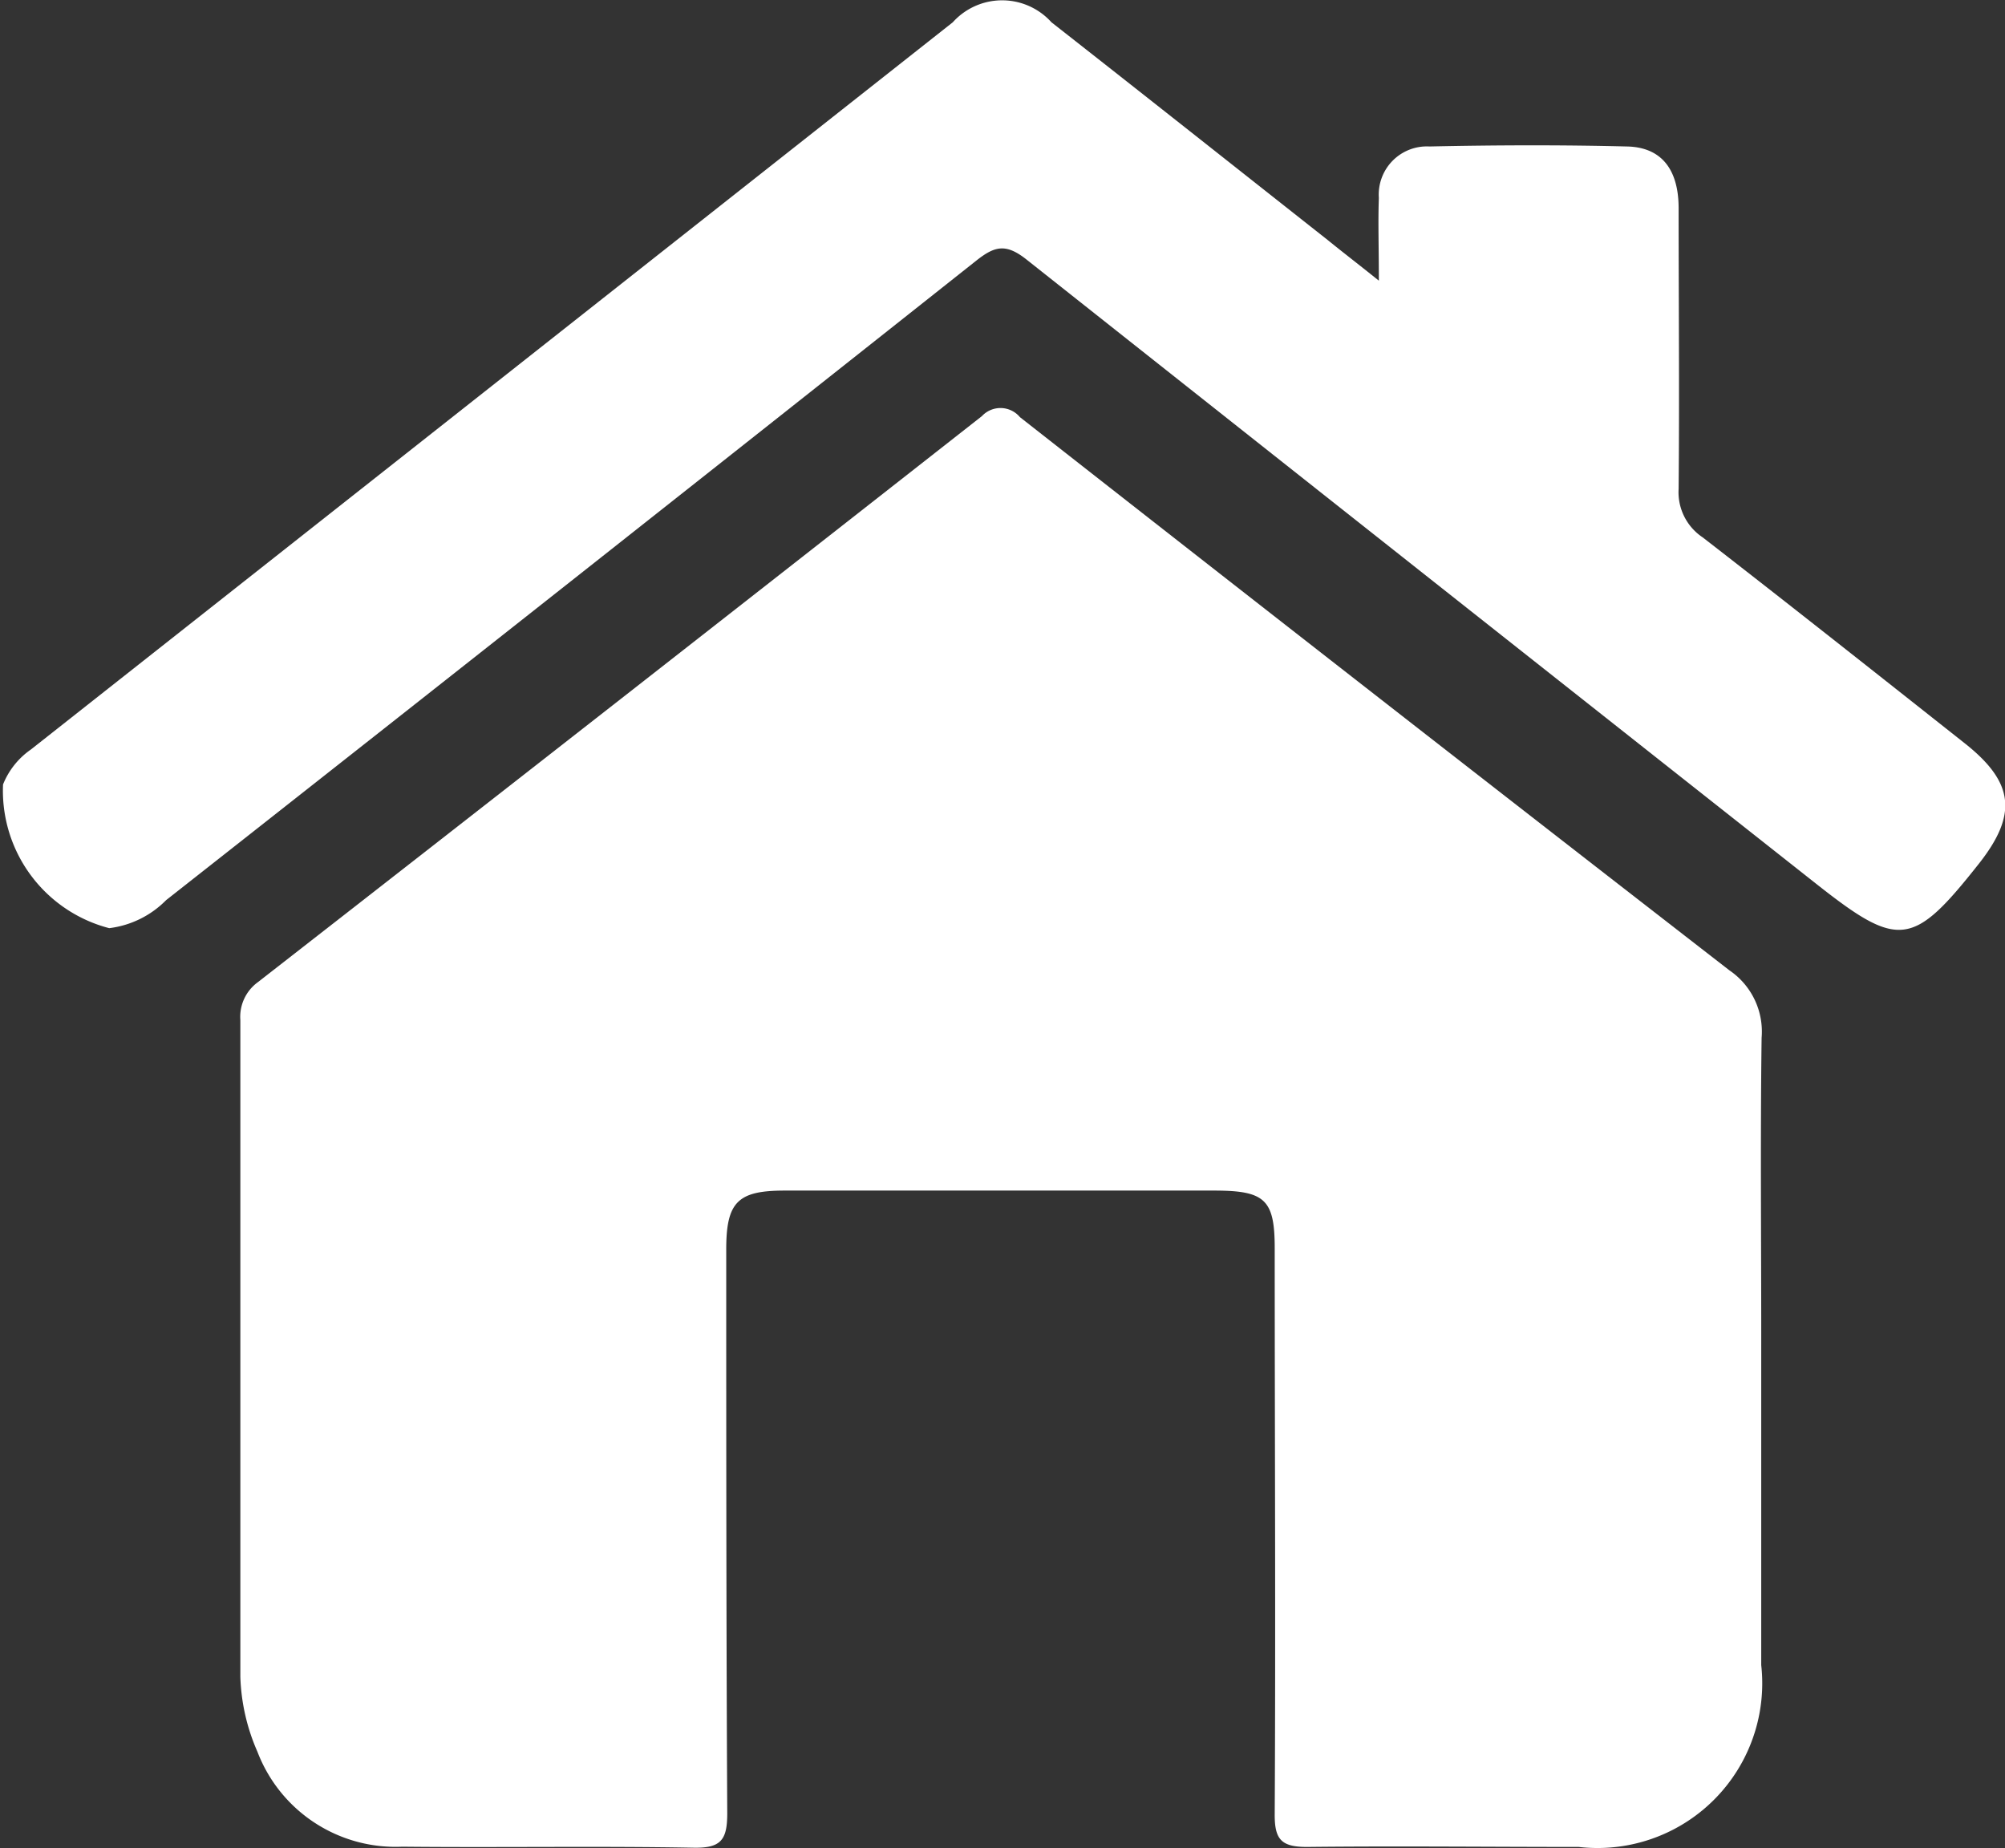
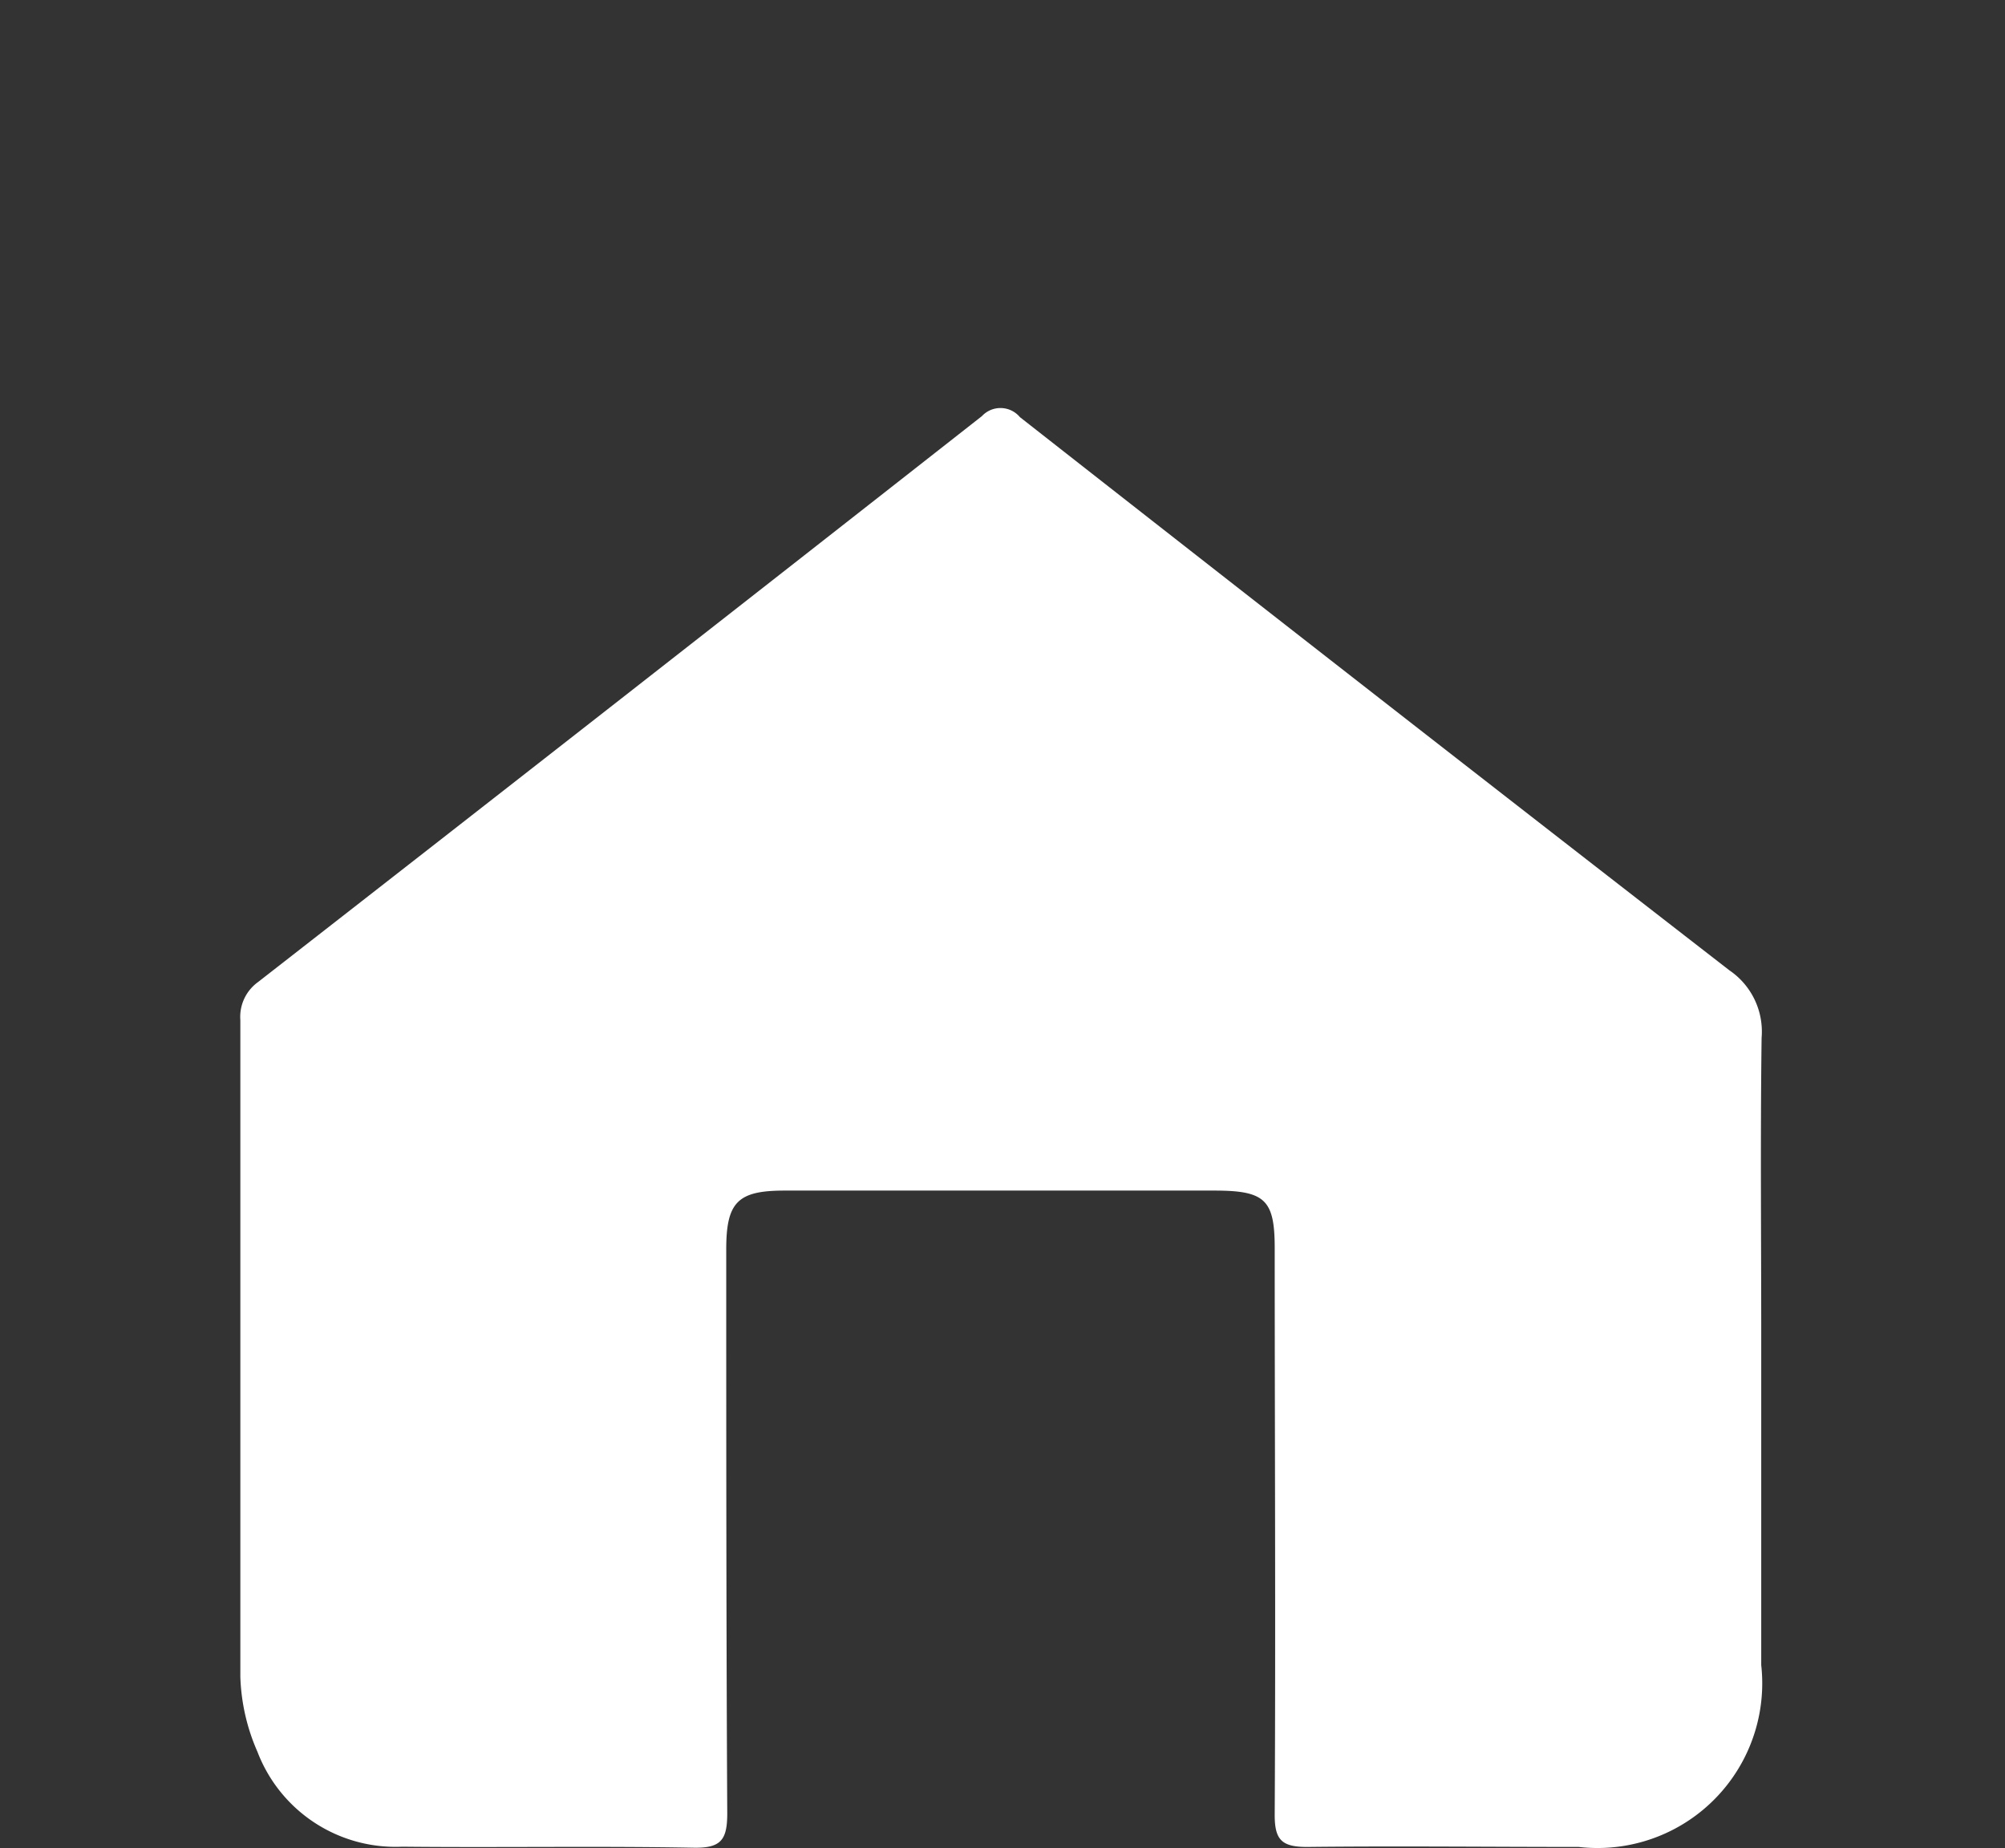
<svg xmlns="http://www.w3.org/2000/svg" width="15.825" height="14.587" viewBox="0 0 15.825 14.587">
  <rect x="0" y="0" width="15.825" height="14.587" fill="#333333" stroke="none" />
  <defs>
    <style>.a{fill:#fff;}</style>
  </defs>
  <g transform="translate(-806.024 -397.285)">
    <path class="a" d="M855.287,467.8c0,.817,0,1.634,0,2.451a1.3,1.3,0,0,1-1.44,1.435c-.715,0-1.43-.008-2.145,0-.2,0-.256-.056-.255-.256.008-1.49,0-2.979,0-4.469,0-.381-.075-.454-.469-.455l-3.4,0c-.372,0-.461.092-.46.471,0,1.481,0,2.962.008,4.444,0,.209-.049.275-.265.271-.766-.014-1.532,0-2.3-.008a1.167,1.167,0,0,1-1.143-.749,1.588,1.588,0,0,1-.135-.591q0-2.592,0-5.184a.338.338,0,0,1,.14-.3q2.86-2.228,5.713-4.466a.2.2,0,0,1,.3.008q2.793,2.19,5.6,4.366a.584.584,0,0,1,.254.532C855.279,466.136,855.288,466.971,855.287,467.8Z" transform="translate(-35.362 -59.825)" />
-     <path class="a" d="M816.907,399.5c0-.267-.007-.461,0-.653a.38.38,0,0,1,.4-.406c.519-.011,1.039-.013,1.557,0,.27.005.407.177.409.481,0,.74.007,1.481,0,2.221a.428.428,0,0,0,.19.383c.693.537,1.38,1.081,2.067,1.624.391.309.42.561.114.95-.523.662-.633.675-1.289.157q-3.116-2.459-6.228-4.923c-.164-.13-.252-.108-.4.01q-3.192,2.529-6.392,5.045a.761.761,0,0,1-.449.221,1.121,1.121,0,0,1-.838-1.134.612.612,0,0,1,.22-.276q3.638-2.869,7.276-5.739a.524.524,0,0,1,.779,0c.73.572,1.457,1.148,2.185,1.722C816.616,399.271,816.73,399.358,816.907,399.5Z" transform="translate(0)" />
  </g>
</svg>